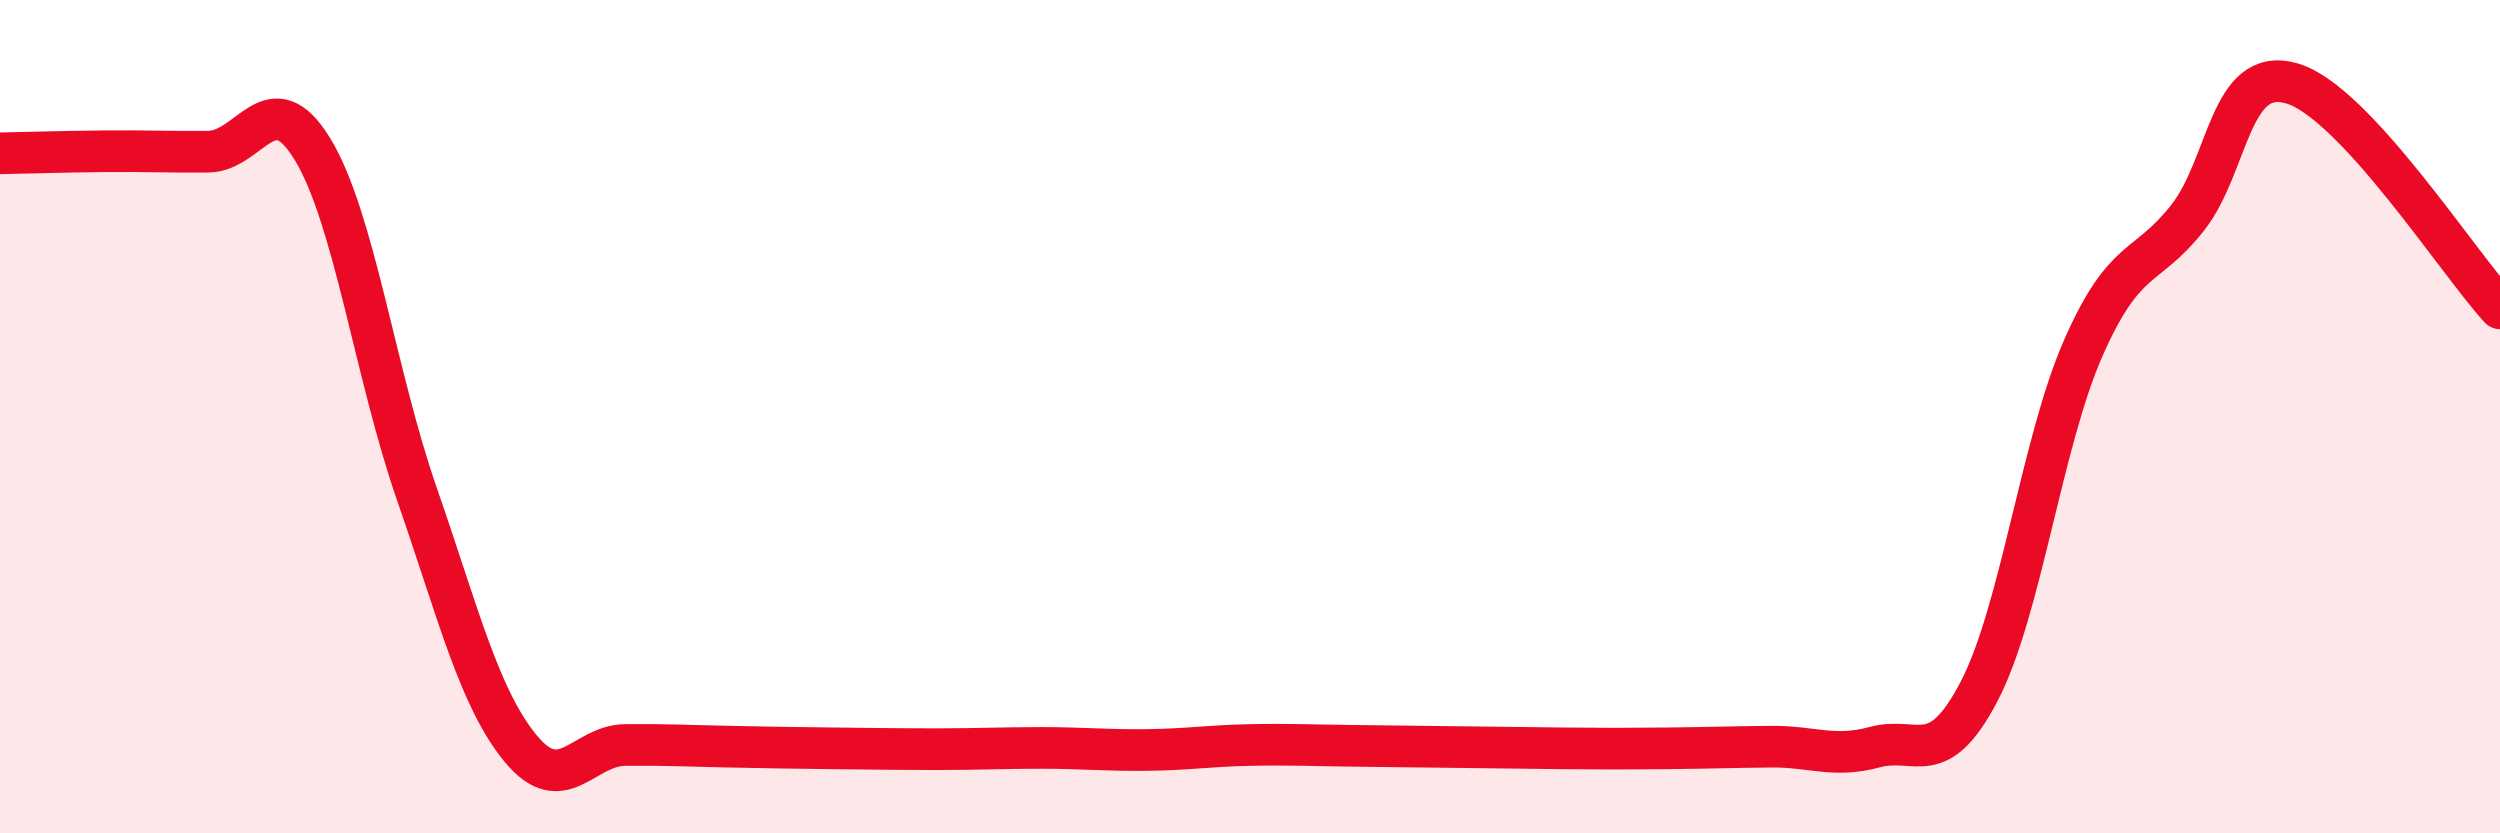
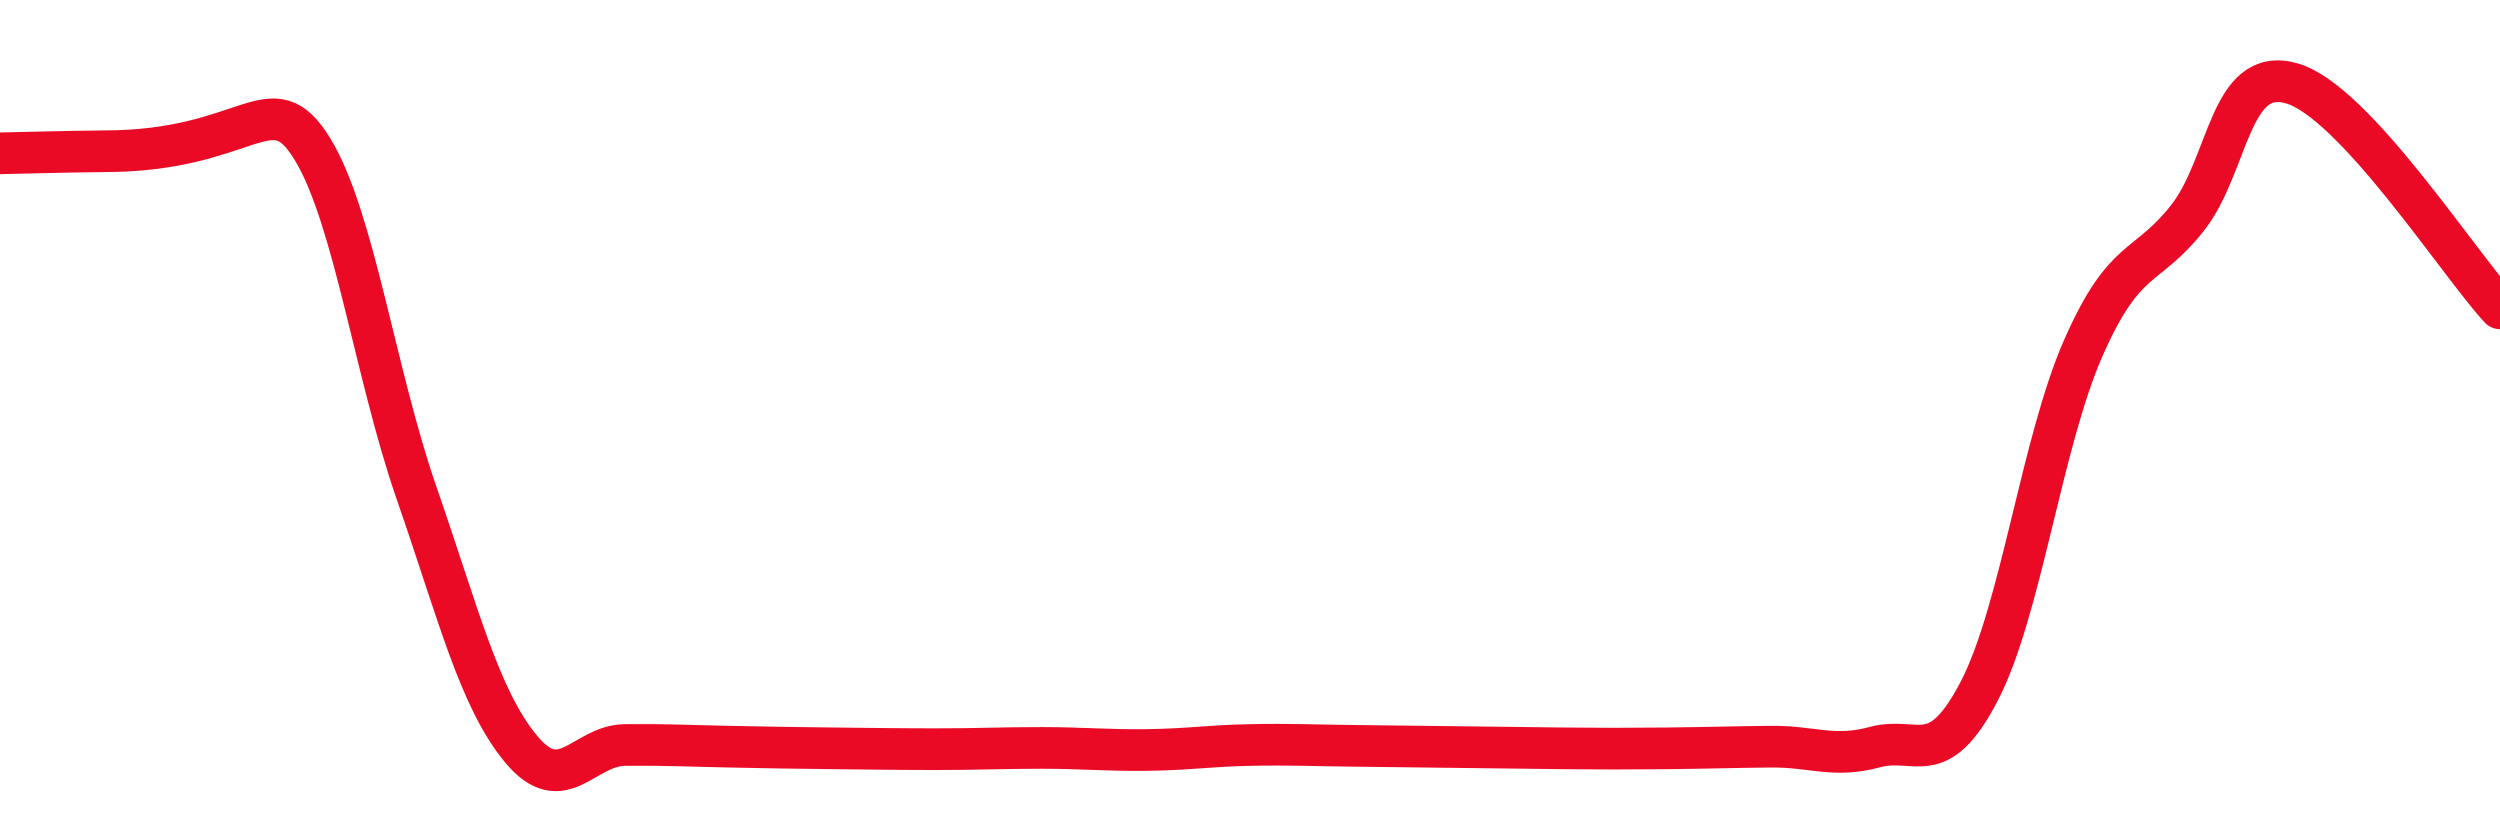
<svg xmlns="http://www.w3.org/2000/svg" width="60" height="20" viewBox="0 0 60 20">
-   <path d="M 0,3.68 C 0.5,3.67 1.5,3.64 2.5,3.63 C 3.5,3.62 4,3.65 5,3.64 C 6,3.63 6.5,1.94 7.5,3.58 C 8.5,5.22 9,8.96 10,11.84 C 11,14.72 11.5,16.76 12.5,17.97 C 13.5,19.18 14,17.89 15,17.88 C 16,17.87 16.5,17.9 17.5,17.92 C 18.5,17.94 19,17.95 20,17.96 C 21,17.97 21.5,17.98 22.5,17.98 C 23.5,17.98 24,17.95 25,17.95 C 26,17.95 26.5,18.01 27.5,18 C 28.5,17.99 29,17.9 30,17.88 C 31,17.86 31.5,17.89 32.5,17.9 C 33.5,17.91 34,17.92 35,17.93 C 36,17.94 36.5,17.95 37.5,17.96 C 38.5,17.97 39,17.97 40,17.96 C 41,17.95 41.5,17.93 42.5,17.92 C 43.5,17.91 44,18.2 45,17.93 C 46,17.66 46.5,18.51 47.5,16.59 C 48.5,14.67 49,10.62 50,8.35 C 51,6.08 51.5,6.5 52.5,5.23 C 53.5,3.96 53.5,1.57 55,2 C 56.5,2.43 59,6.32 60,7.4L60 20L0 20Z" fill="#EB0A25" opacity="0.1" stroke-linecap="round" stroke-linejoin="round" />
-   <path d="M 0,3.68 C 0.5,3.67 1.5,3.64 2.5,3.63 C 3.5,3.62 4,3.65 5,3.64 C 6,3.63 6.5,1.94 7.5,3.58 C 8.5,5.22 9,8.96 10,11.84 C 11,14.72 11.5,16.76 12.5,17.97 C 13.5,19.18 14,17.89 15,17.88 C 16,17.87 16.5,17.9 17.5,17.92 C 18.5,17.94 19,17.95 20,17.96 C 21,17.97 21.5,17.98 22.5,17.98 C 23.5,17.98 24,17.95 25,17.95 C 26,17.95 26.5,18.01 27.5,18 C 28.5,17.99 29,17.9 30,17.88 C 31,17.86 31.5,17.89 32.5,17.9 C 33.5,17.91 34,17.92 35,17.93 C 36,17.94 36.5,17.95 37.5,17.96 C 38.5,17.97 39,17.97 40,17.96 C 41,17.95 41.5,17.93 42.5,17.92 C 43.5,17.91 44,18.2 45,17.93 C 46,17.66 46.5,18.51 47.5,16.59 C 48.5,14.67 49,10.62 50,8.35 C 51,6.08 51.5,6.5 52.5,5.23 C 53.5,3.96 53.5,1.57 55,2 C 56.5,2.43 59,6.32 60,7.4" stroke="#EB0A25" stroke-width="1" fill="none" stroke-linecap="round" stroke-linejoin="round" />
+   <path d="M 0,3.68 C 0.5,3.67 1.5,3.64 2.5,3.63 C 6,3.63 6.5,1.94 7.5,3.58 C 8.5,5.22 9,8.96 10,11.84 C 11,14.72 11.5,16.76 12.5,17.97 C 13.5,19.18 14,17.89 15,17.88 C 16,17.87 16.5,17.9 17.5,17.92 C 18.5,17.94 19,17.95 20,17.96 C 21,17.97 21.5,17.98 22.5,17.98 C 23.5,17.98 24,17.95 25,17.95 C 26,17.95 26.5,18.01 27.5,18 C 28.5,17.99 29,17.9 30,17.88 C 31,17.86 31.5,17.89 32.5,17.9 C 33.5,17.91 34,17.92 35,17.93 C 36,17.94 36.5,17.95 37.5,17.96 C 38.5,17.97 39,17.97 40,17.96 C 41,17.95 41.5,17.93 42.5,17.92 C 43.5,17.91 44,18.2 45,17.93 C 46,17.66 46.5,18.51 47.5,16.59 C 48.5,14.67 49,10.62 50,8.35 C 51,6.08 51.5,6.5 52.5,5.23 C 53.5,3.96 53.5,1.57 55,2 C 56.5,2.43 59,6.32 60,7.4" stroke="#EB0A25" stroke-width="1" fill="none" stroke-linecap="round" stroke-linejoin="round" />
</svg>